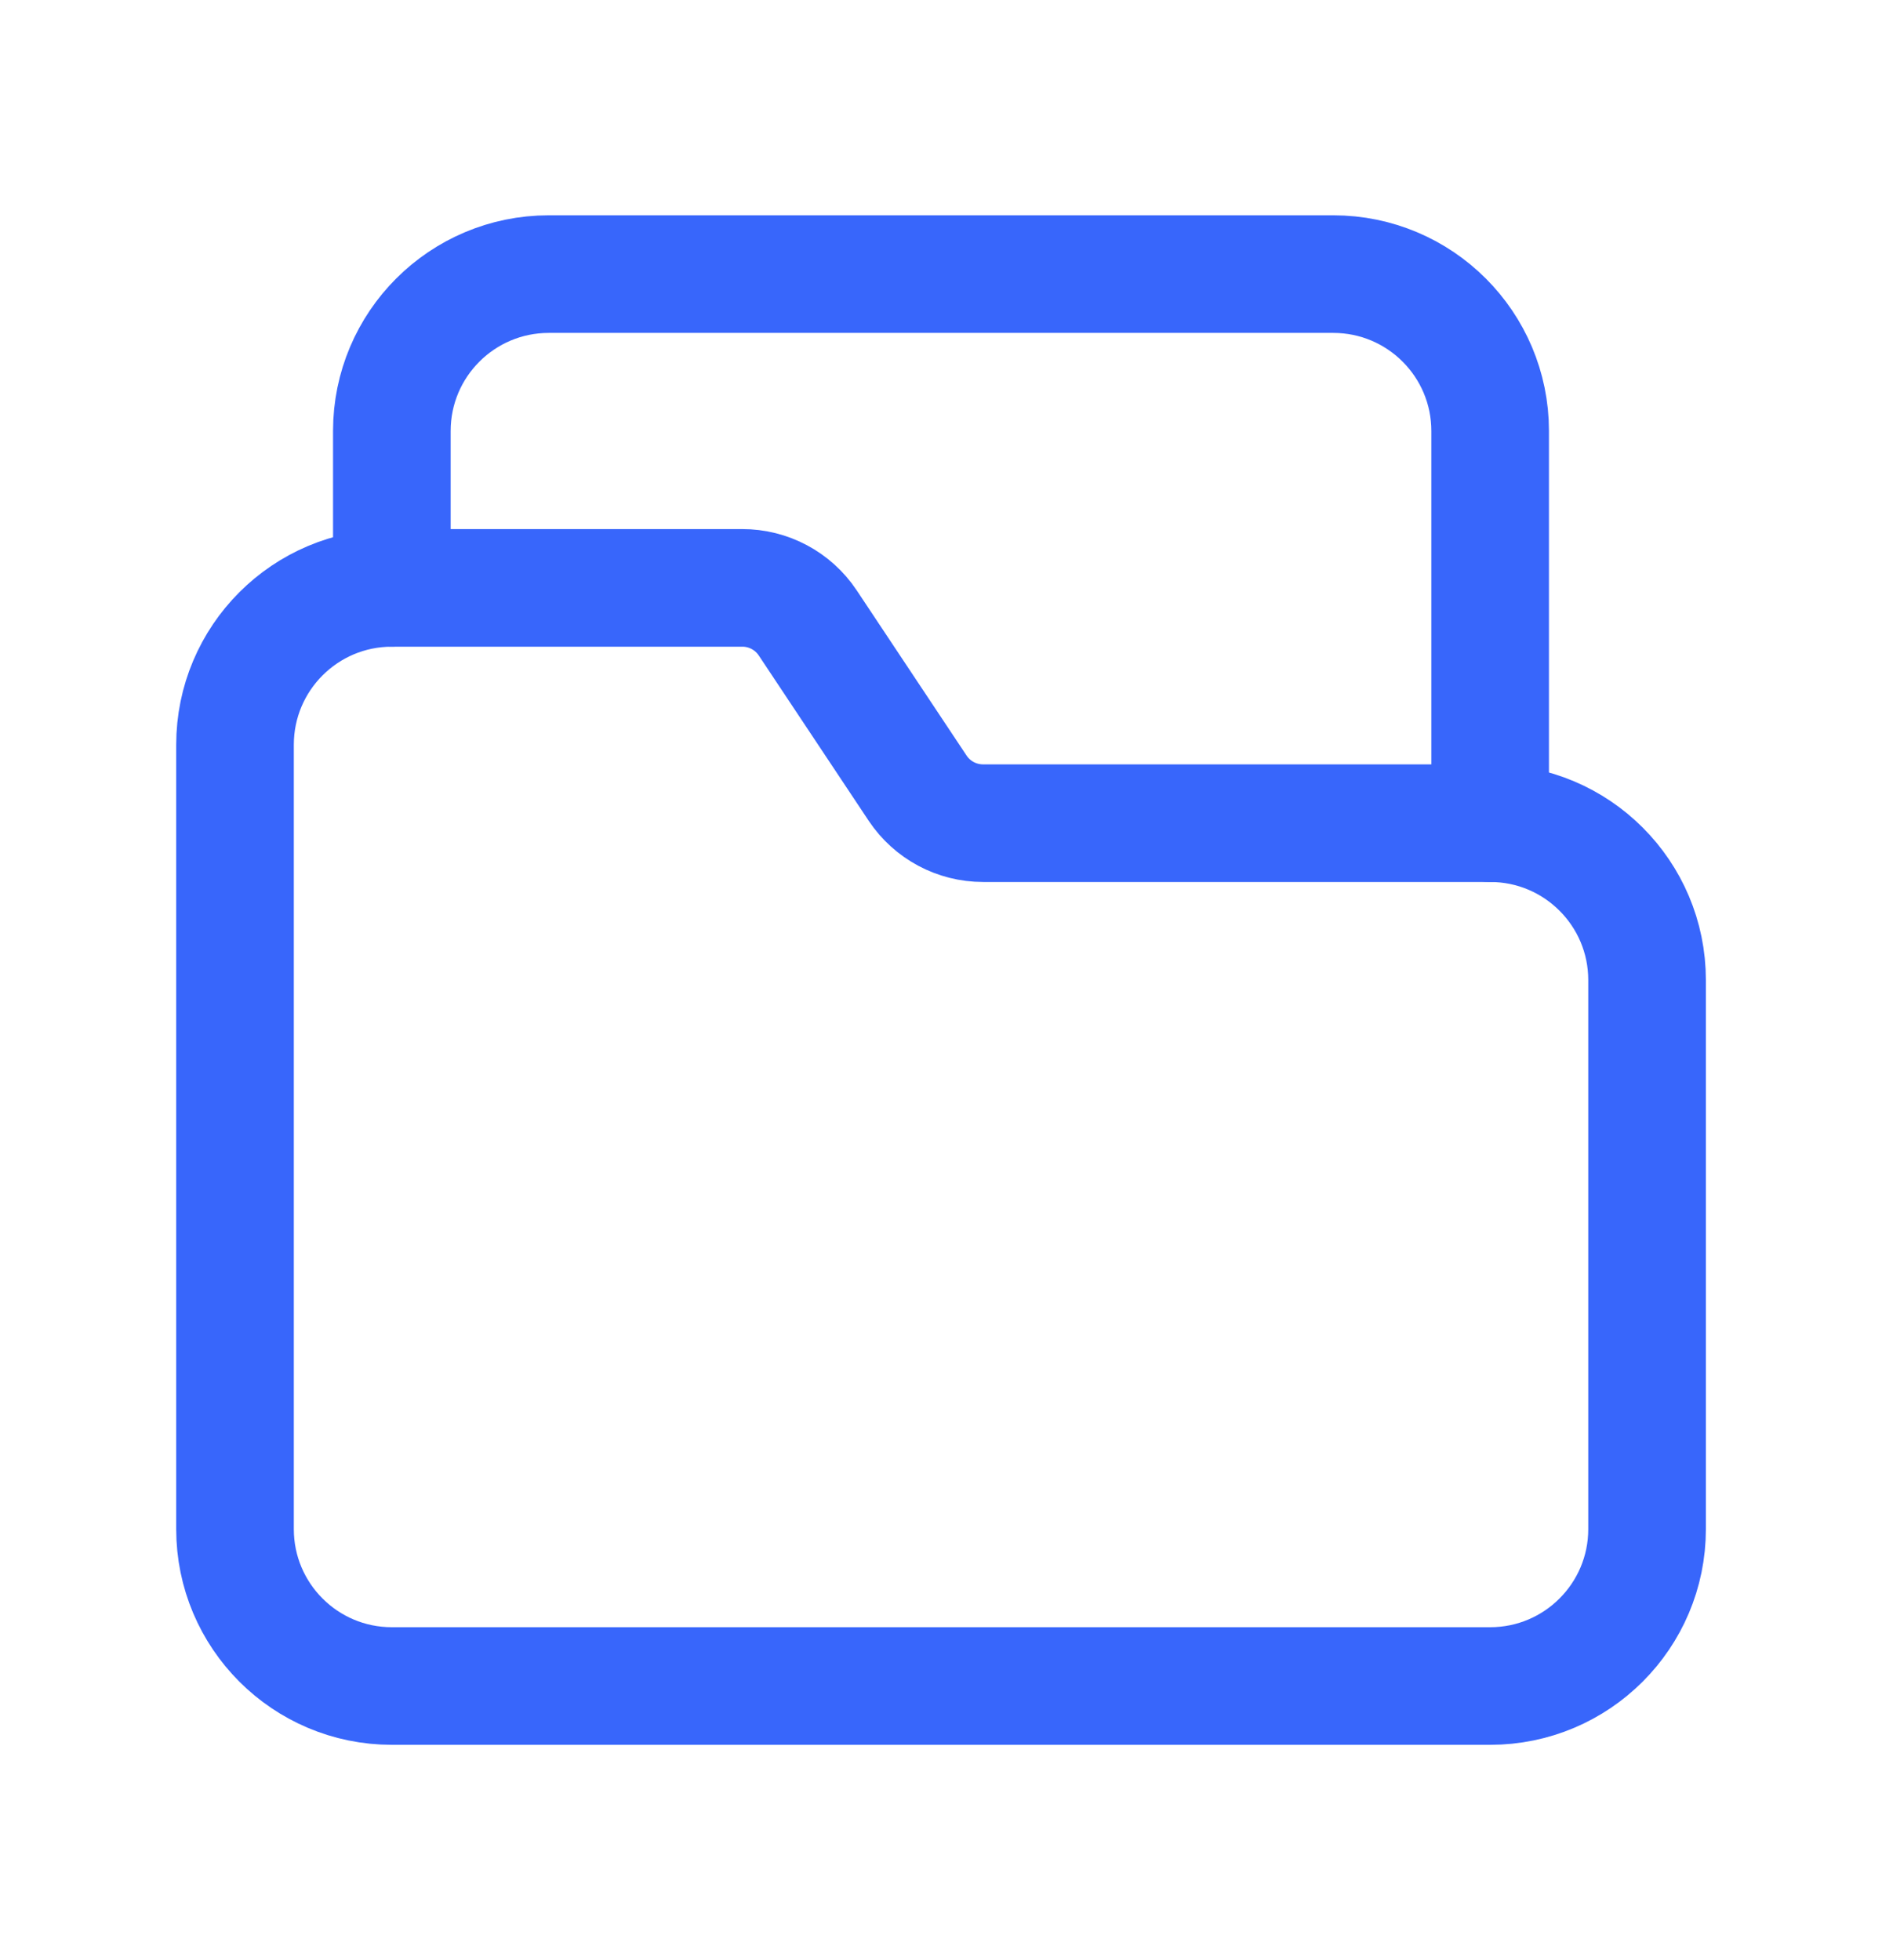
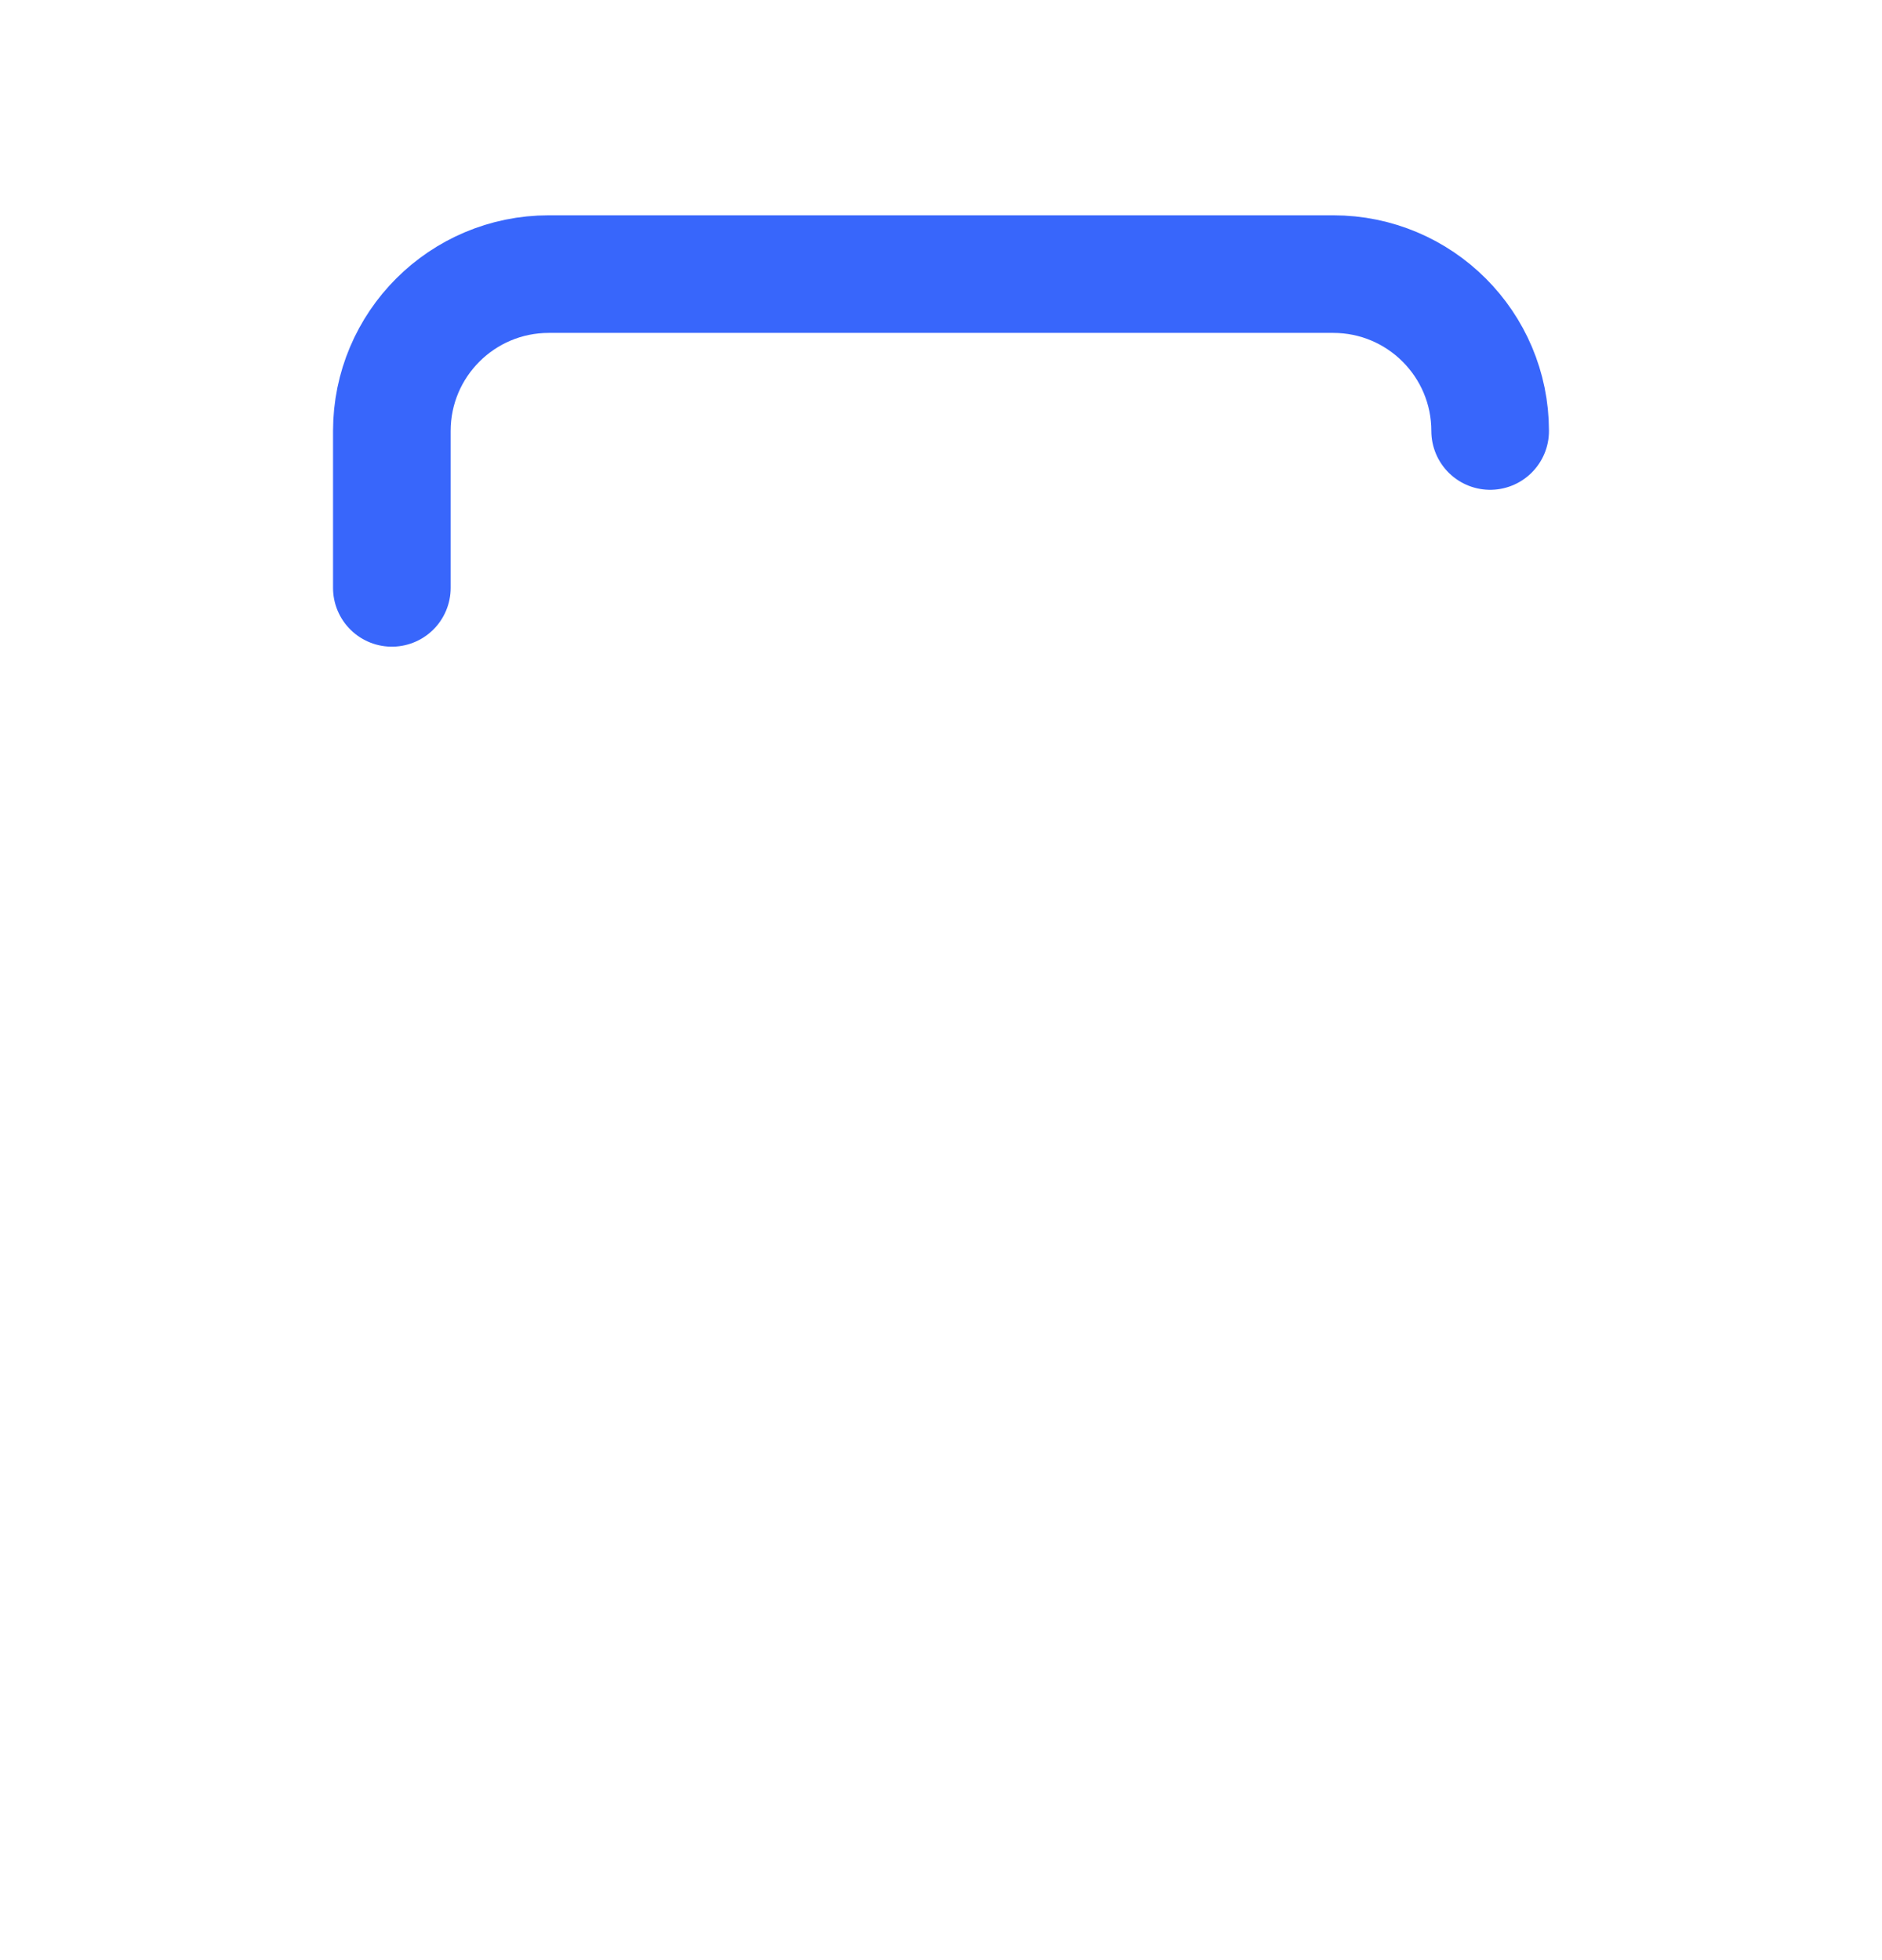
<svg xmlns="http://www.w3.org/2000/svg" width="24" height="25" viewBox="0 0 24 25" fill="none">
-   <path fill-rule="evenodd" clip-rule="evenodd" d="M19.003 10.499H12.536C12.201 10.499 11.889 10.332 11.703 10.054L10.3 7.944C10.114 7.665 9.8 7.497 9.464 7.498H4.997C3.892 7.498 2.997 8.394 2.997 9.499V19.503C2.997 20.608 3.892 21.504 4.997 21.504H19.003C20.108 21.504 21.004 20.608 21.004 19.503V12.5C21.004 11.395 20.108 10.499 19.003 10.499Z" stroke="#3866FB" stroke-width="1.5" stroke-linecap="round" stroke-linejoin="round" />
-   <path d="M4.997 7.498V5.497C4.997 4.392 5.893 3.496 6.998 3.496H17.002C18.107 3.496 19.003 4.392 19.003 5.497V10.499" stroke="#3866FB" stroke-width="1.5" stroke-linecap="round" stroke-linejoin="round" />
+   <path d="M4.997 7.498V5.497C4.997 4.392 5.893 3.496 6.998 3.496H17.002C18.107 3.496 19.003 4.392 19.003 5.497" stroke="#3866FB" stroke-width="1.5" stroke-linecap="round" stroke-linejoin="round" />
</svg>